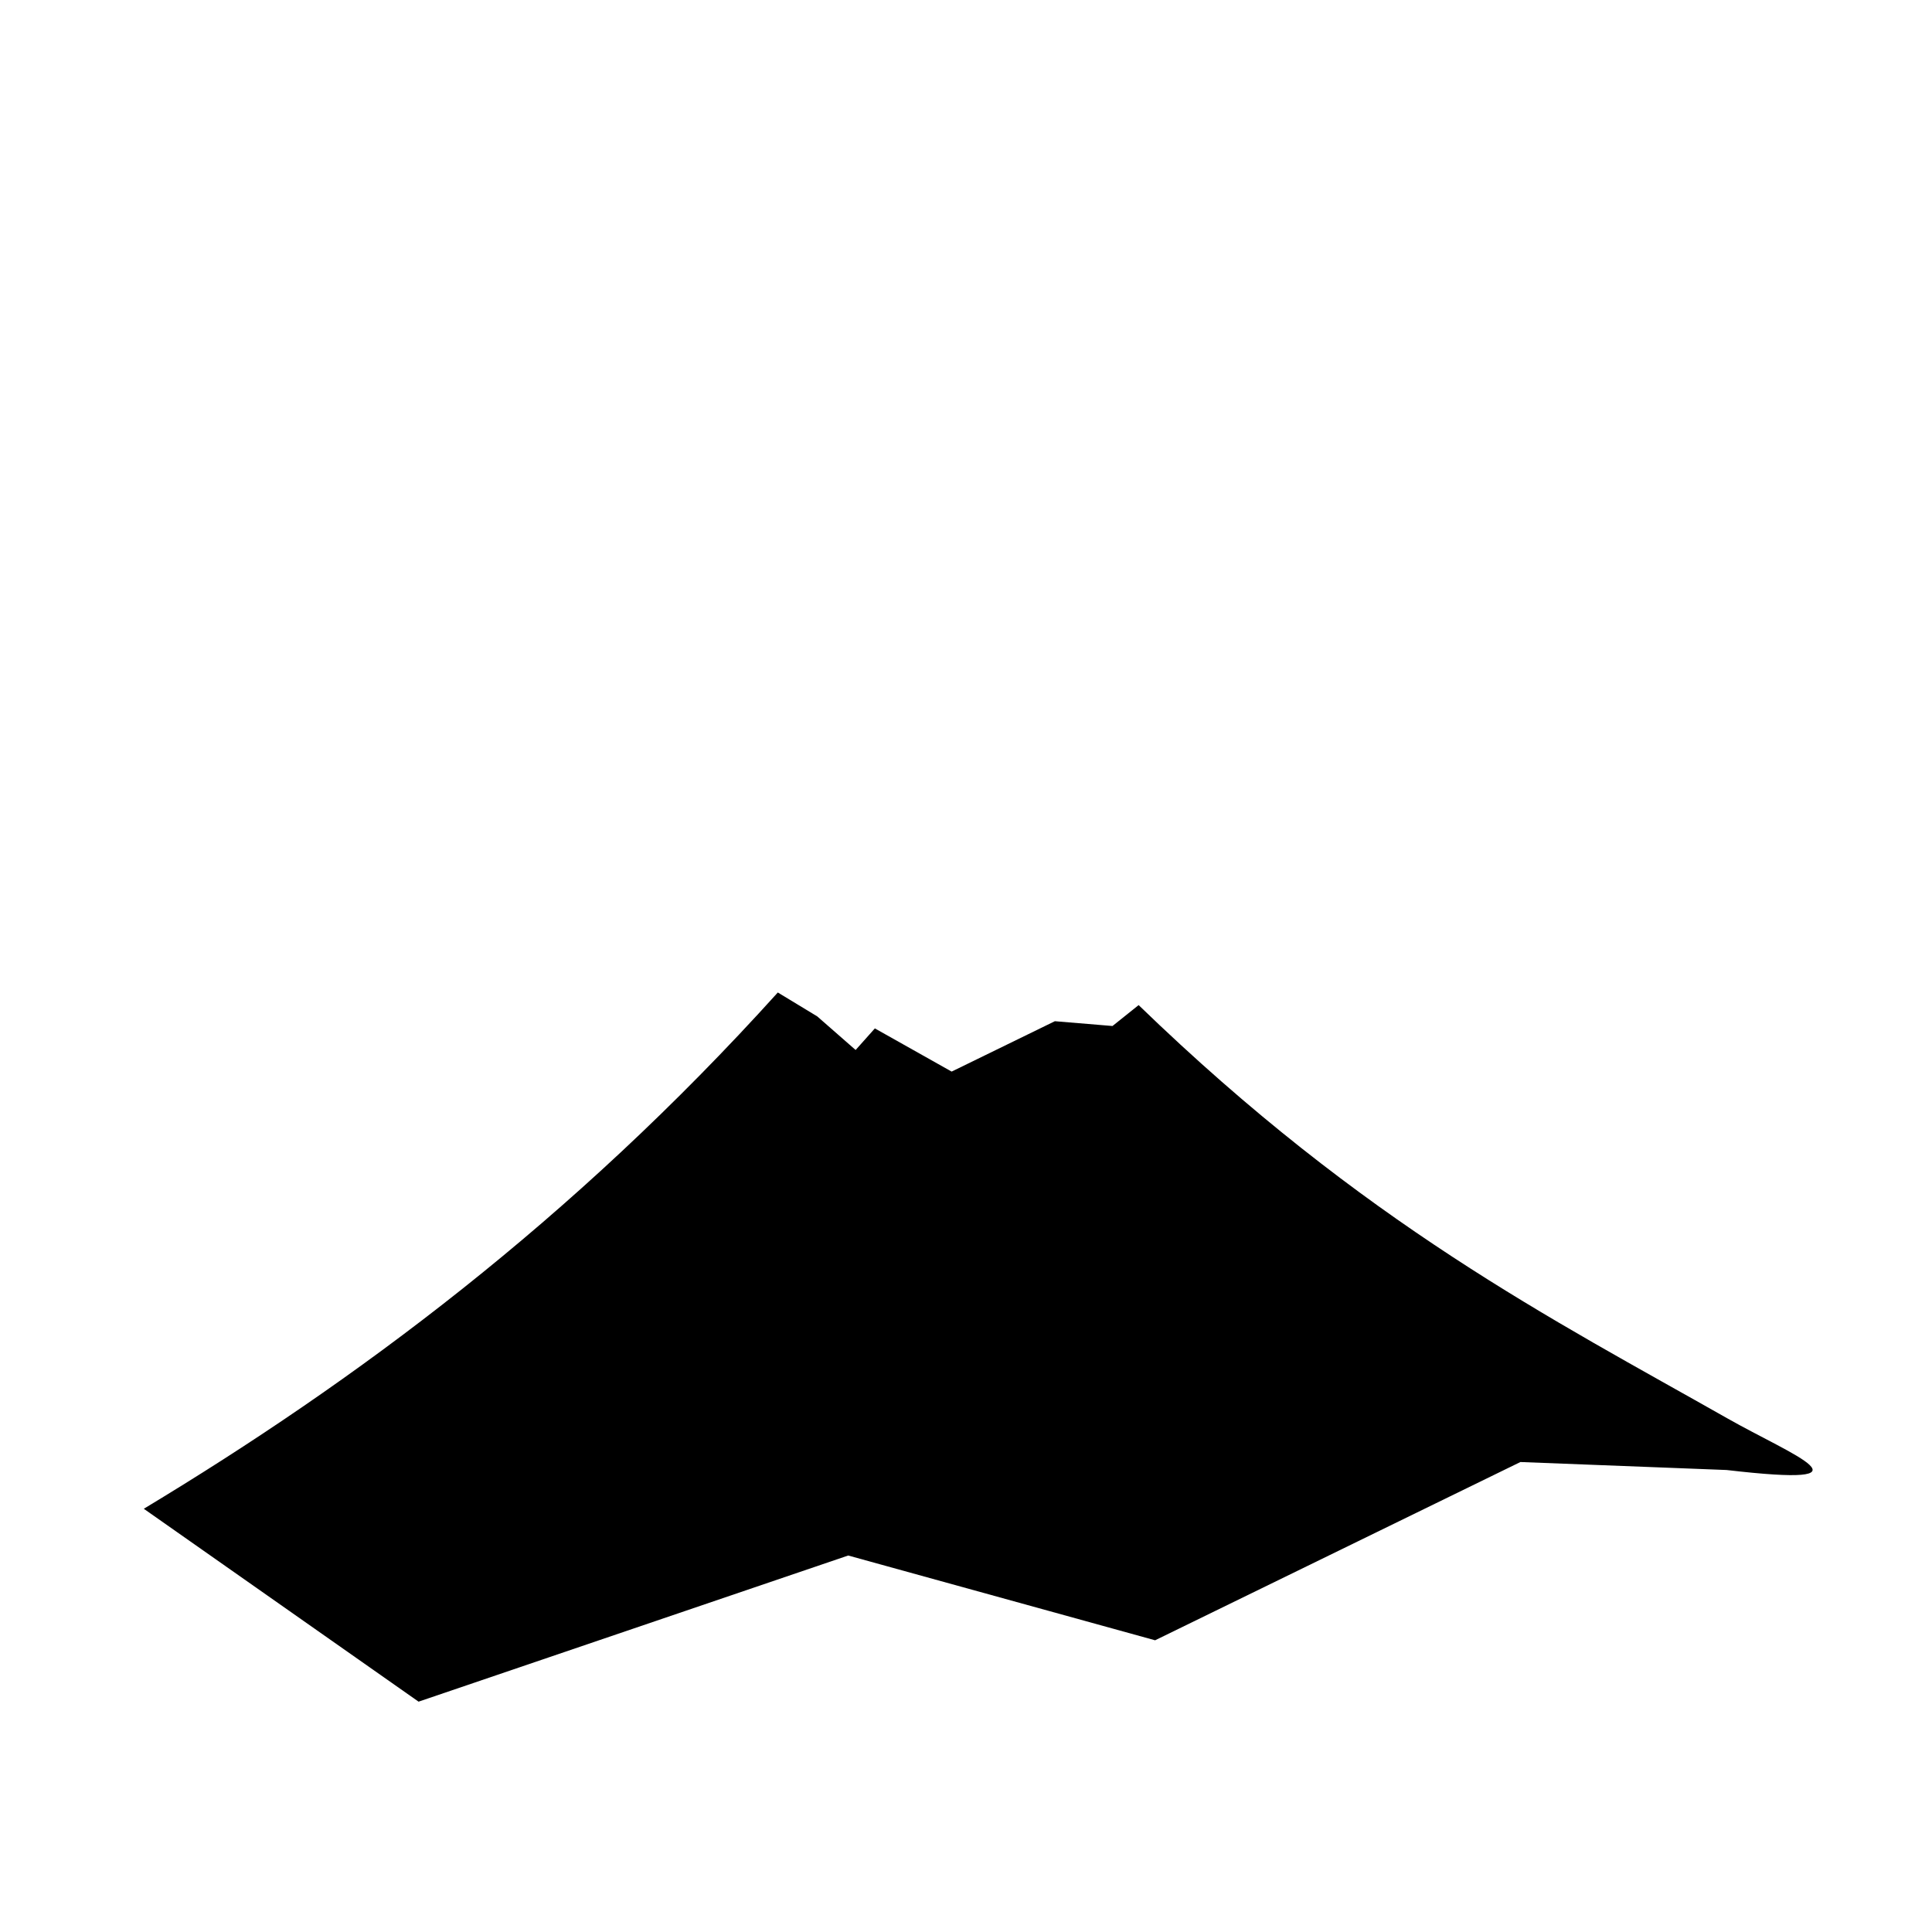
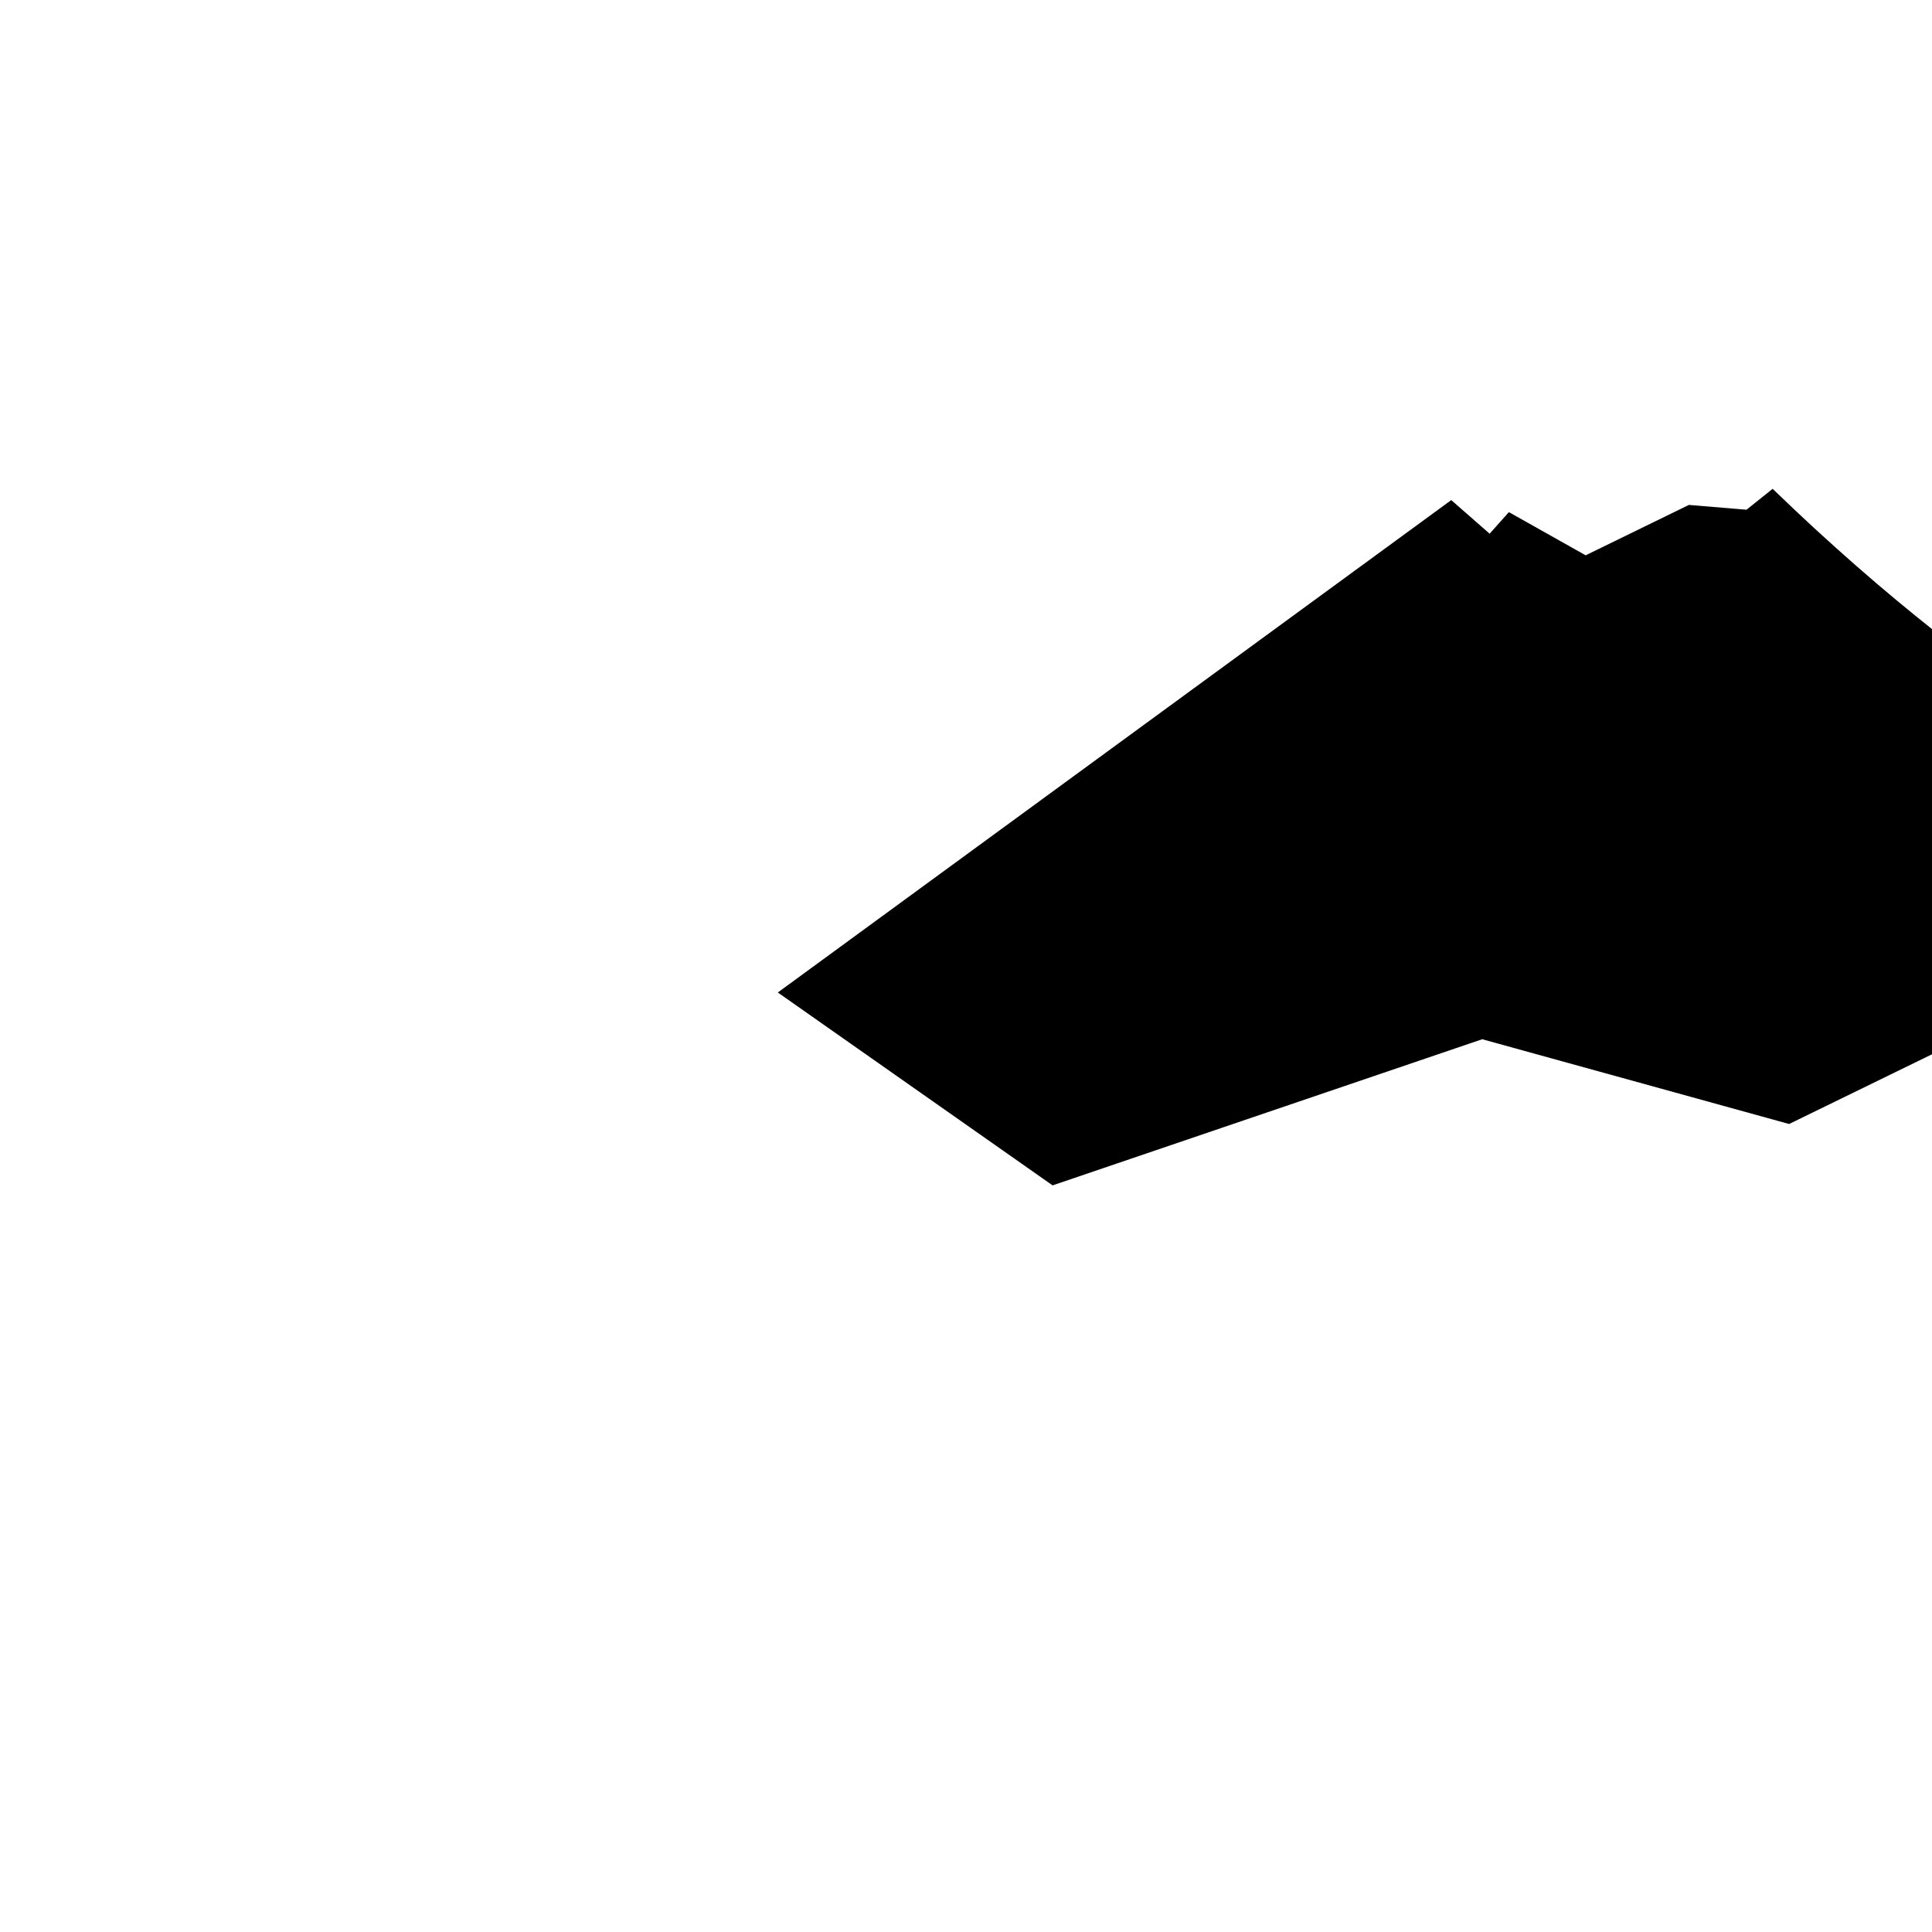
<svg xmlns="http://www.w3.org/2000/svg" fill="#000000" width="800px" height="800px" version="1.1" viewBox="144 144 512 512">
-   <path d="m350.13 407.02c-54.641 60.559-112.11 103.13-168.02 136.82l72.816 51.117 113.86-38.73 81.328 22.465 96.816-47.242 54.641 2.117c40.91 4.758 17.707-3.746 0.09-13.746-46.133-26.168-95.906-51.355-155.91-109.46l-6.926 5.539-15.273-1.27-27.355 13.352-20.348-11.445-5.098 5.719-10.176-8.906z" />
+   <path d="m350.13 407.02l72.816 51.117 113.86-38.73 81.328 22.465 96.816-47.242 54.641 2.117c40.91 4.758 17.707-3.746 0.09-13.746-46.133-26.168-95.906-51.355-155.91-109.46l-6.926 5.539-15.273-1.27-27.355 13.352-20.348-11.445-5.098 5.719-10.176-8.906z" />
</svg>